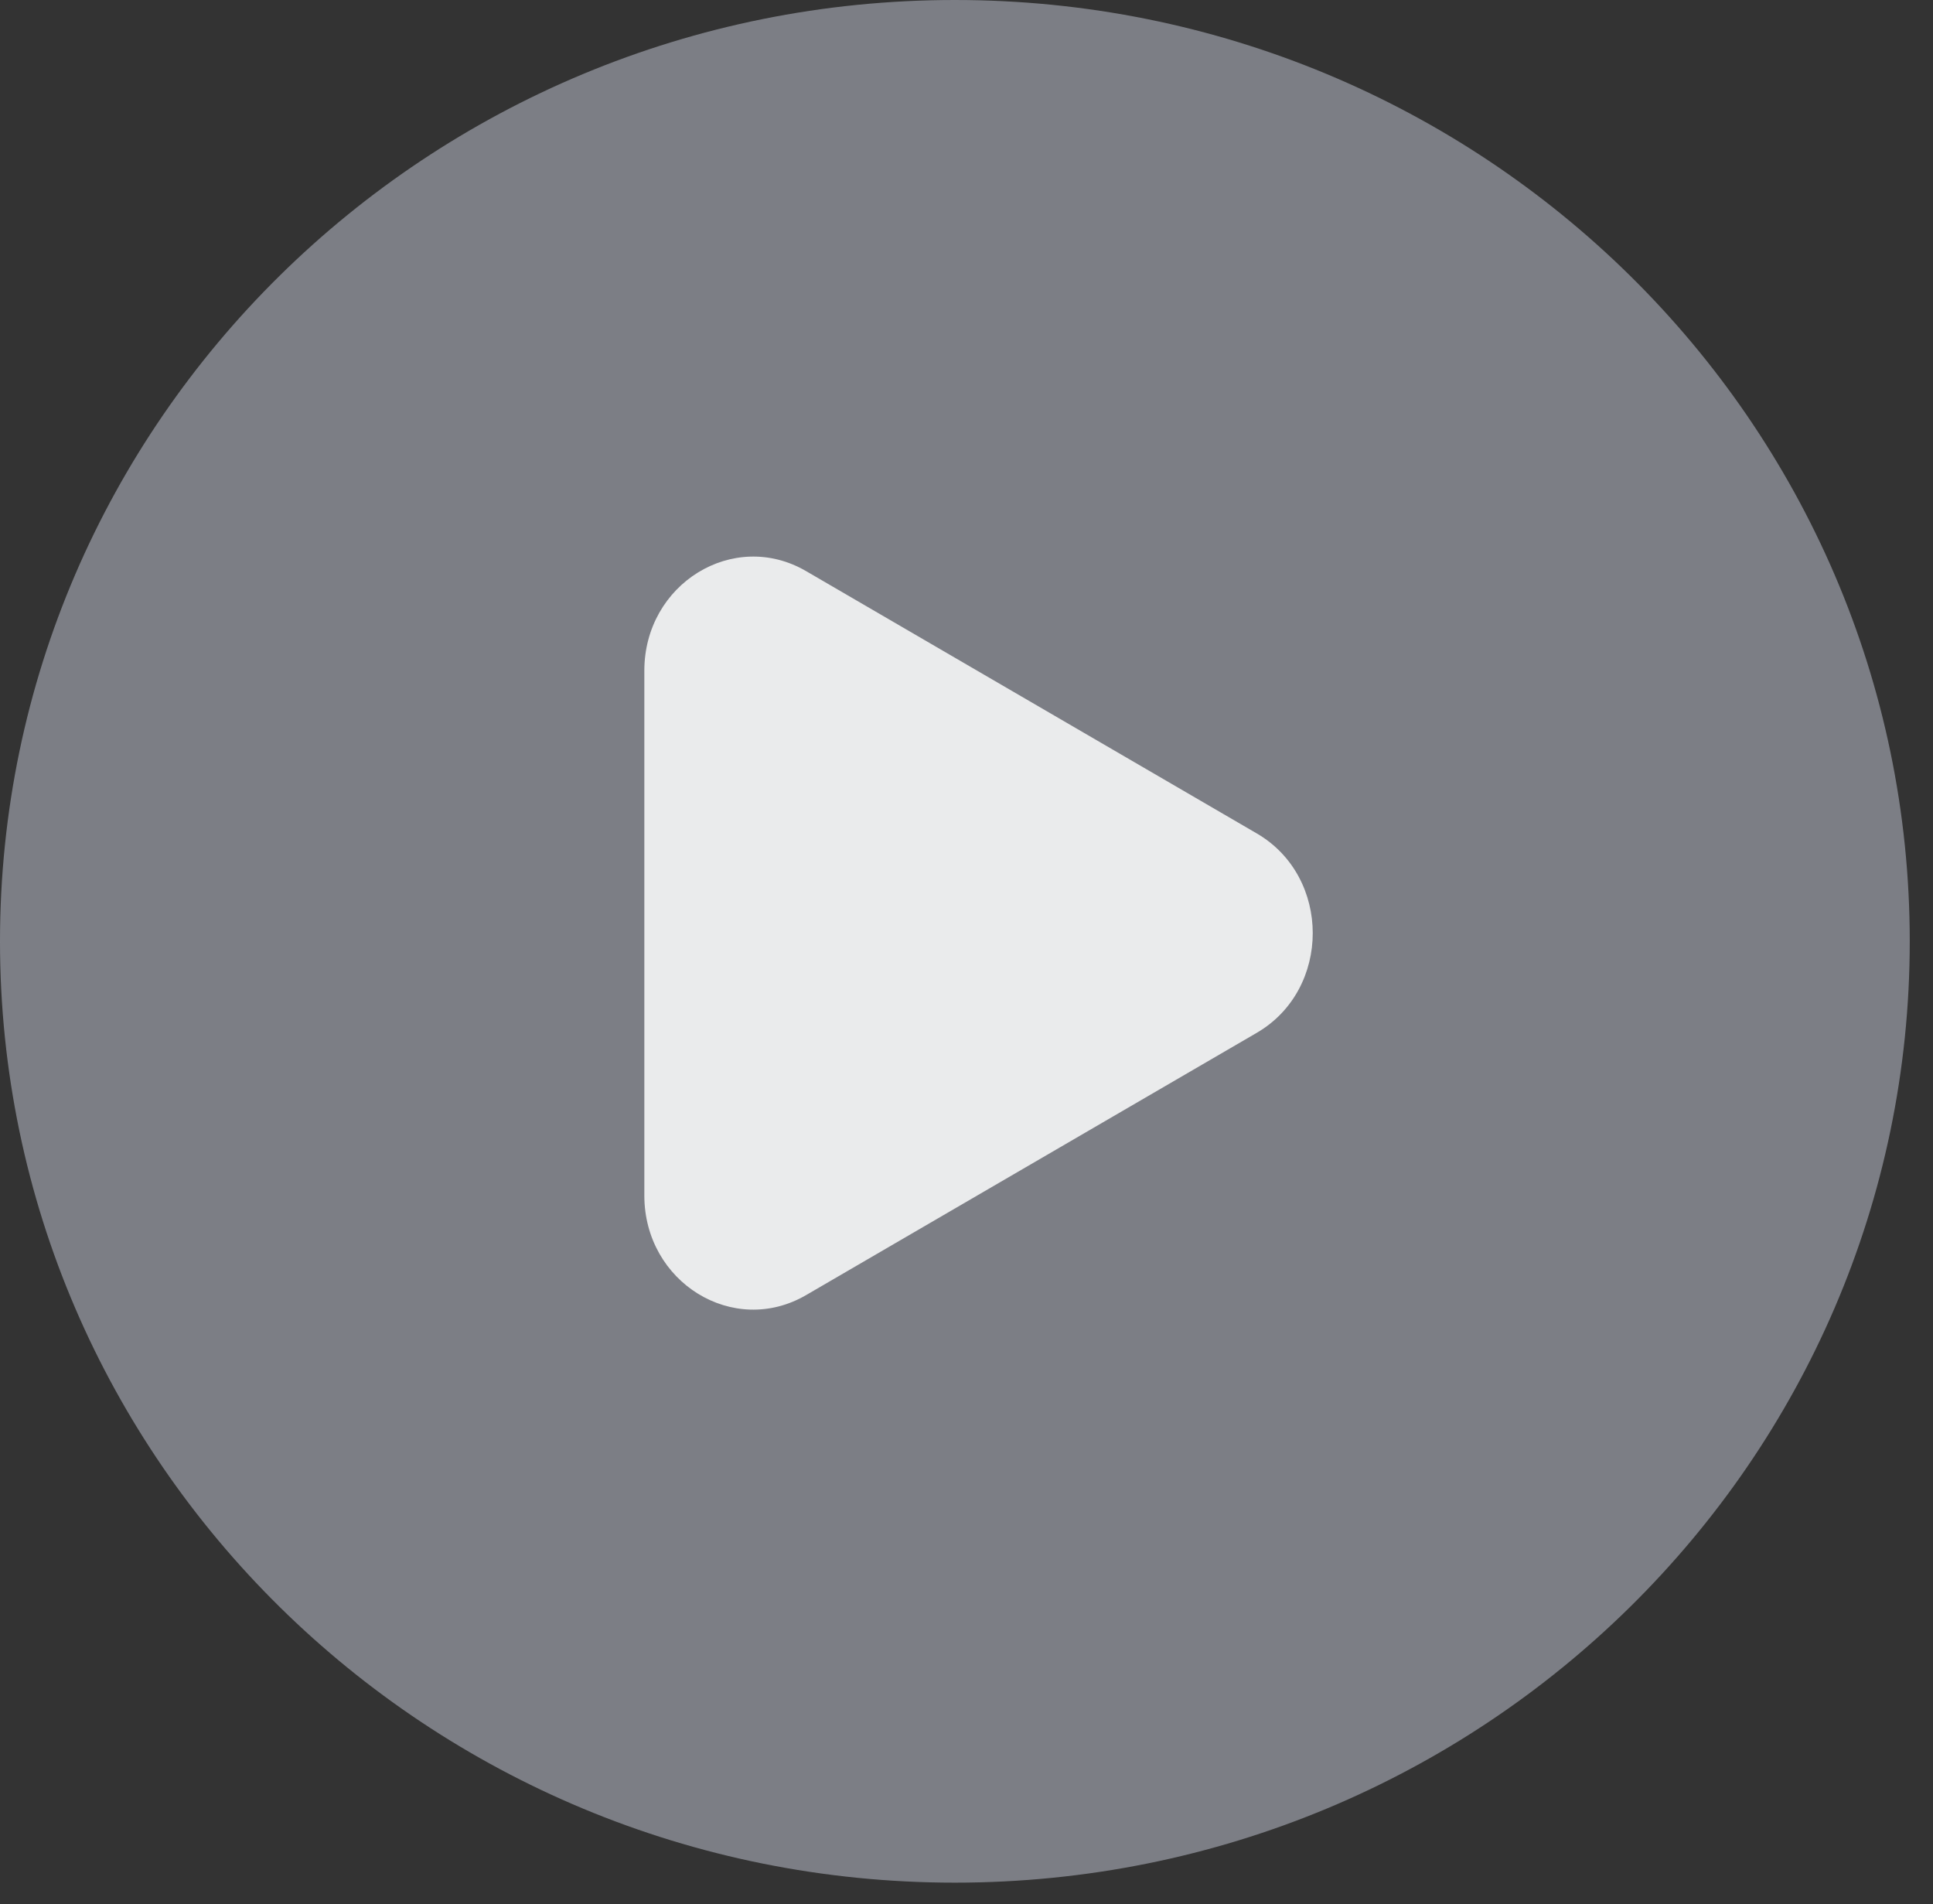
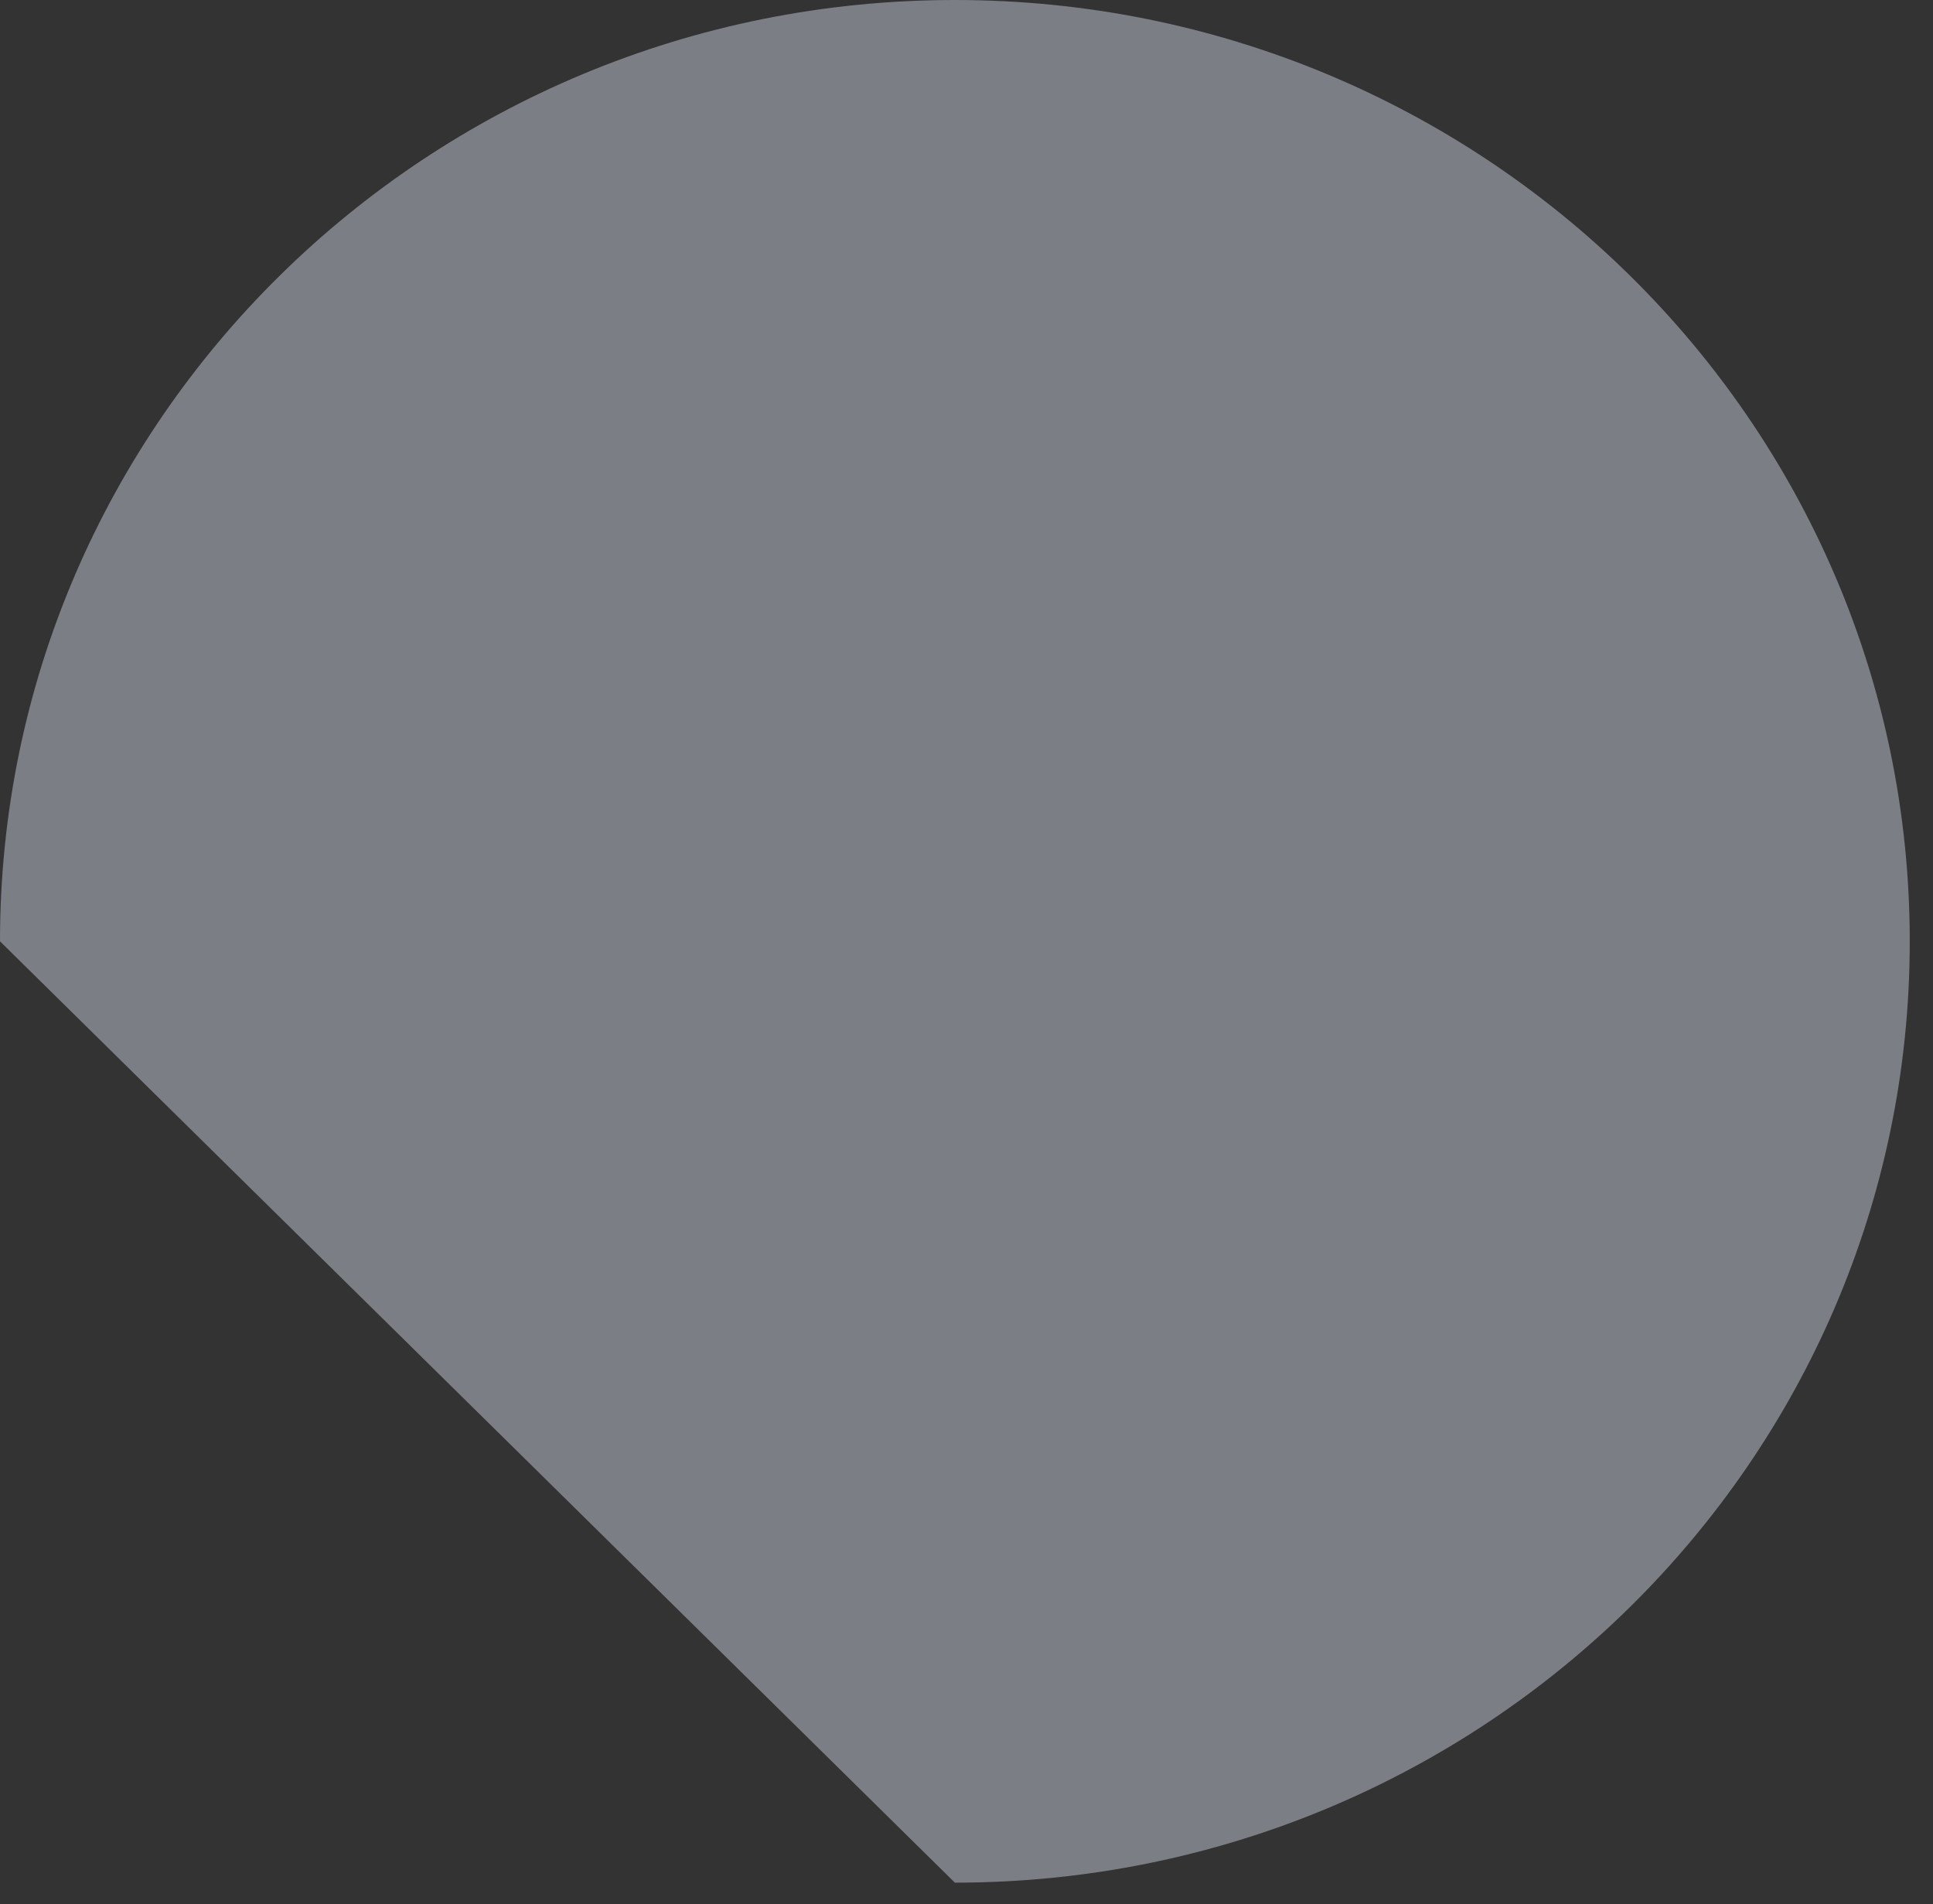
<svg xmlns="http://www.w3.org/2000/svg" width="66" height="65" viewBox="0 0 66 65" fill="none">
  <rect x="0" y="0" width="66" height="65" fill="#333333" stroke="none" />
-   <path opacity="0.5" fill-rule="evenodd" clip-rule="evenodd" d="M32.603 64.268C50.609 64.268 65.206 49.881 65.206 32.134C65.206 14.387 50.609 0 32.603 0C14.597 0 0 14.387 0 32.134C0 49.881 14.597 64.268 32.603 64.268Z" fill="#C7CBD8" />
-   <path d="M42.911 35.257L27.521 44.212C25.044 45.653 22 43.777 22 40.809V22.898C22 19.93 25.044 18.054 27.521 19.495L42.911 28.451C45.459 29.934 45.459 33.773 42.911 35.257Z" fill="white" fill-opacity="0.84" />
+   <path opacity="0.5" fill-rule="evenodd" clip-rule="evenodd" d="M32.603 64.268C50.609 64.268 65.206 49.881 65.206 32.134C65.206 14.387 50.609 0 32.603 0C14.597 0 0 14.387 0 32.134Z" fill="#C7CBD8" />
</svg>